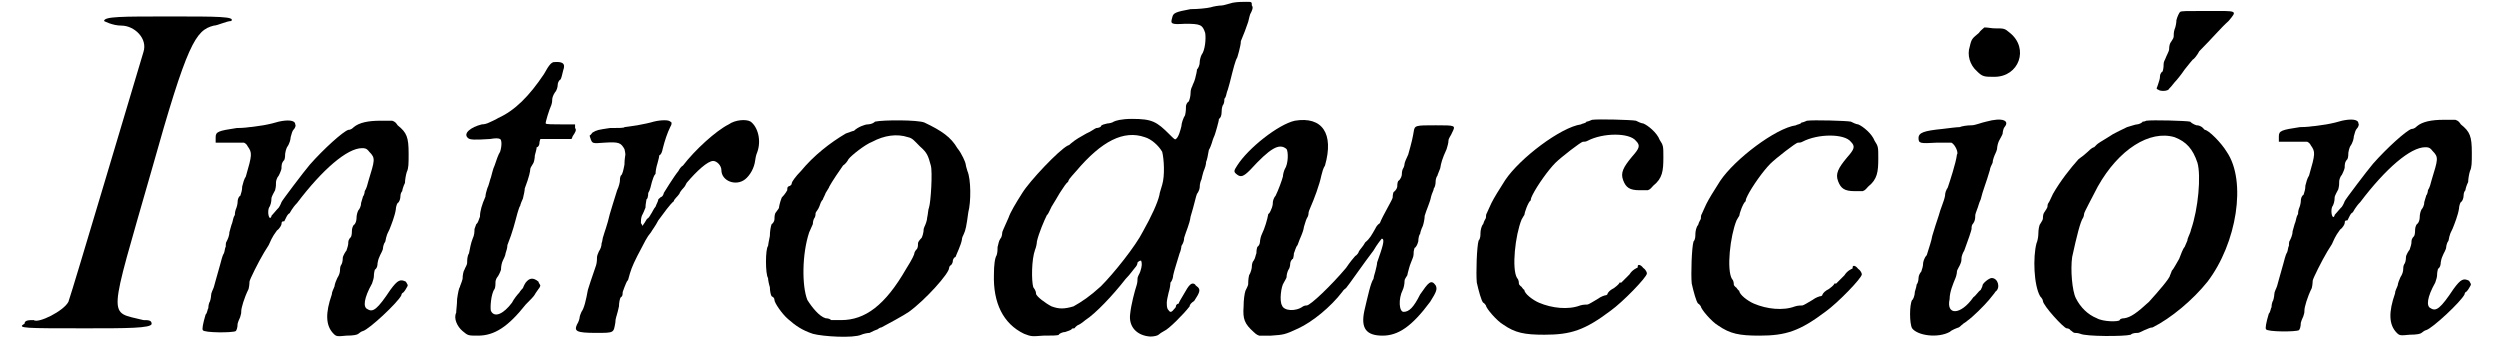
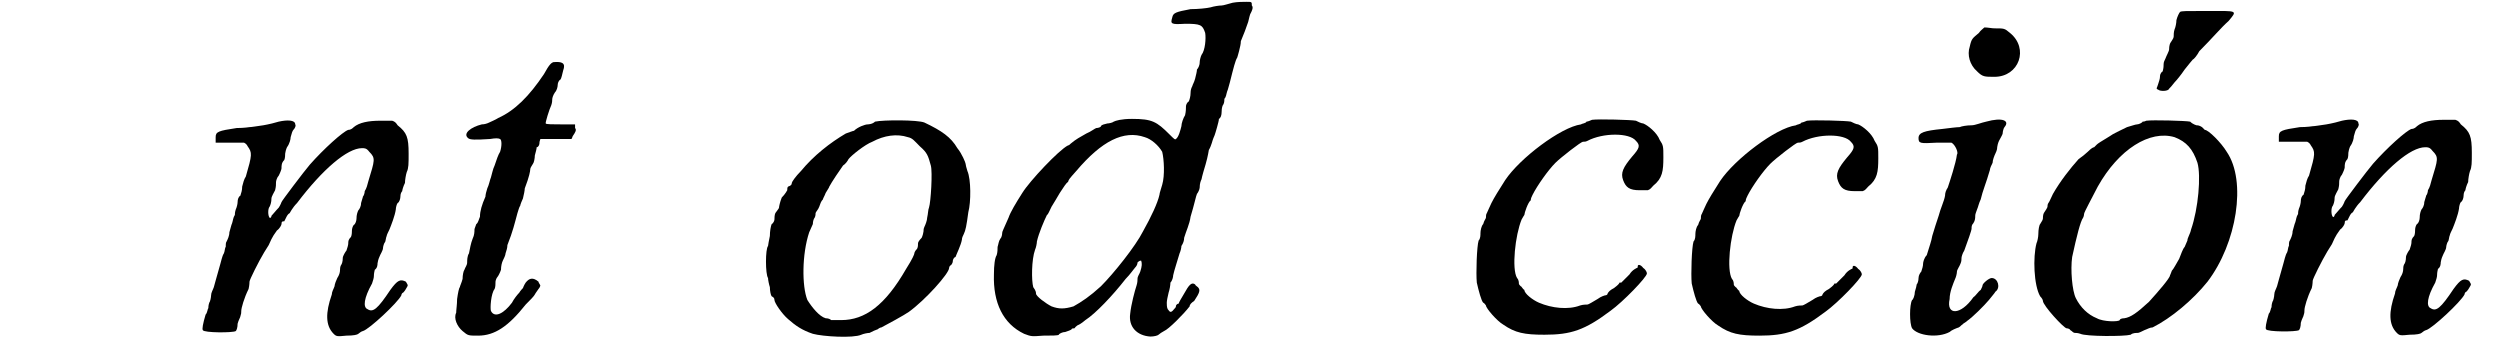
<svg xmlns="http://www.w3.org/2000/svg" xmlns:xlink="http://www.w3.org/1999/xlink" width="269px" height="37px" viewBox="0 0 2698 376" version="1.1">
  <defs>
-     <path id="gl4867" d="M 96 9 C 96 9 105 14 115 14 C 129 14 144 28 139 43 C 129 76 62 302 57 316 C 52 326 24 340 19 336 C 14 336 9 336 9 340 C 0 345 9 345 76 345 C 120 345 148 345 148 340 C 148 336 144 336 139 336 C 100 326 100 340 148 172 C 187 33 196 19 216 14 C 220 14 230 9 235 9 C 240 4 220 4 168 4 C 115 4 96 4 96 9 z" fill="black" />
-     <path id="gl4868" d="M 90 3 C 87 4 79 6 73 7 C 66 8 60 9 58 9 C 58 9 52 10 44 10 C 24 13 21 14 21 20 C 21 22 21 24 21 26 C 26 26 32 26 37 26 C 42 26 46 26 52 26 C 54 27 55 28 56 30 C 61 37 61 39 54 63 C 52 66 51 70 50 74 C 50 78 49 81 48 84 C 46 85 45 88 45 91 C 45 93 44 97 43 99 C 42 102 42 104 42 105 C 40 108 40 111 39 114 C 38 116 37 121 36 124 C 36 128 34 132 33 134 C 32 135 32 138 32 140 C 31 141 31 145 30 147 C 28 150 27 156 26 159 C 21 176 20 181 19 184 C 18 187 16 190 16 193 C 16 195 15 200 14 201 C 13 204 13 206 13 207 C 12 208 12 212 10 214 C 7 224 6 230 7 231 C 8 234 40 234 43 232 C 44 231 45 228 45 224 C 46 220 48 217 48 216 C 49 213 49 212 49 210 C 49 207 52 196 57 186 C 58 182 58 178 58 178 C 58 176 68 156 74 146 C 75 144 78 140 79 138 C 81 134 82 130 88 122 C 91 120 93 116 93 115 C 93 112 94 112 96 112 C 96 112 97 110 98 108 C 99 106 100 104 102 103 C 102 103 105 97 110 92 C 138 55 165 32 181 32 C 184 32 186 32 189 36 C 196 43 195 45 188 68 C 187 72 186 76 184 79 C 184 81 183 84 182 85 C 182 86 181 88 180 92 C 180 96 178 99 177 100 C 176 102 175 105 175 109 C 175 111 174 115 172 116 C 171 117 170 120 170 122 C 170 123 170 127 169 129 C 166 132 166 134 166 136 C 166 138 165 141 164 144 C 163 145 160 150 160 152 C 160 156 159 159 158 160 C 157 162 157 164 157 165 C 157 168 156 171 154 174 C 153 176 151 181 151 183 C 150 186 148 189 148 192 C 141 212 141 226 150 235 C 153 238 154 238 164 237 C 172 237 176 236 177 235 C 178 234 181 232 182 232 C 189 230 220 201 224 193 C 224 192 225 190 226 190 C 226 190 228 188 229 186 C 230 184 231 183 231 182 C 231 181 230 180 229 178 C 223 175 220 176 212 187 C 198 208 193 212 187 208 C 182 206 183 196 192 180 C 193 177 194 174 194 172 C 194 171 194 169 195 165 C 198 163 198 159 198 158 C 198 157 199 153 200 151 C 201 148 204 144 204 141 C 204 140 205 136 206 135 C 207 134 207 130 208 128 C 208 127 210 123 211 121 C 213 116 217 106 218 99 C 218 97 219 93 220 92 C 222 91 223 87 223 85 C 223 82 224 80 225 79 C 225 78 226 74 228 70 C 228 67 229 61 230 58 C 232 54 232 49 232 38 C 232 20 230 15 220 7 C 218 4 217 3 214 2 C 211 2 206 2 201 2 C 188 2 178 4 172 9 C 171 10 169 12 166 12 C 160 14 139 33 124 50 C 118 57 93 90 93 91 C 93 91 92 94 90 97 C 87 100 84 104 82 106 C 82 108 80 109 80 108 C 78 106 78 98 80 96 C 81 94 82 91 82 87 C 82 85 85 80 86 78 C 87 74 87 72 87 69 C 87 68 88 64 90 62 C 92 58 93 55 93 54 C 93 51 93 48 96 45 C 97 43 97 39 97 38 C 97 37 98 33 99 31 C 102 27 103 22 103 20 C 104 16 105 13 106 12 C 108 10 109 7 108 6 C 108 1 99 1 90 3 z" fill="black" />
    <path id="gl4869" d="M 112 1 C 110 2 108 3 102 14 C 86 38 70 54 52 62 C 49 64 44 66 42 67 C 40 68 37 69 34 69 C 22 72 13 79 19 84 C 21 86 27 86 43 85 C 49 84 52 84 54 85 C 56 86 56 93 54 99 C 52 102 50 108 48 114 C 46 118 45 124 44 127 C 43 129 42 135 40 139 C 39 142 38 146 38 148 C 34 157 32 164 32 170 C 31 172 30 177 28 178 C 27 181 26 183 26 184 C 26 186 26 190 24 194 C 22 199 21 205 20 210 C 18 213 18 218 18 220 C 18 223 16 225 15 228 C 14 229 13 234 13 238 C 12 242 10 246 10 247 C 9 248 8 253 7 260 C 7 266 6 272 6 275 C 3 281 7 290 13 295 C 19 300 19 300 30 300 C 48 300 63 290 82 266 C 87 261 91 257 92 255 C 92 255 93 253 96 249 C 97 248 98 246 98 245 C 97 243 96 242 96 241 C 90 236 86 237 82 242 C 80 245 79 248 79 248 C 79 248 76 251 75 253 C 73 255 69 260 67 264 C 58 276 48 281 44 273 C 43 270 44 254 48 249 C 49 247 49 243 49 241 C 49 240 50 237 51 236 C 52 235 54 231 55 228 C 55 224 56 220 57 218 C 58 216 60 212 60 210 C 61 207 62 204 62 201 C 68 186 70 177 73 166 C 74 163 75 159 76 158 C 76 157 78 152 79 150 C 80 146 81 141 81 139 C 86 126 87 120 87 118 C 87 117 88 115 90 112 C 91 111 92 106 92 103 C 93 99 94 96 94 94 C 96 94 97 91 97 90 C 97 87 98 86 98 85 C 104 85 109 85 115 85 C 121 85 126 85 132 85 C 133 84 133 82 134 81 C 136 78 138 75 136 73 C 136 72 136 70 136 69 C 132 69 126 69 121 69 C 112 69 104 69 104 68 C 103 68 108 52 110 48 C 111 45 111 43 111 42 C 111 40 112 37 114 34 C 116 32 117 28 117 26 C 117 24 118 21 120 20 C 121 19 122 14 123 10 C 126 2 122 0 112 1 z" fill="black" />
-     <path id="gl4870" d="M 88 3 C 85 4 76 6 70 7 C 63 8 57 9 56 9 C 56 10 49 10 40 10 C 27 12 26 12 21 15 C 20 16 19 18 18 18 C 18 20 19 21 19 22 C 21 27 21 27 34 26 C 50 25 52 26 56 33 C 57 37 57 39 57 39 C 57 40 56 44 56 50 C 55 55 54 61 52 62 C 51 64 51 67 51 68 C 51 69 50 74 48 78 C 44 91 42 97 40 104 C 37 117 34 124 33 128 C 32 130 32 134 31 136 C 31 139 30 142 28 145 C 27 147 26 150 26 151 C 26 152 26 157 25 160 C 19 177 18 181 16 187 C 14 198 12 207 9 211 C 8 213 7 216 7 217 C 7 218 6 222 4 225 C 1 232 3 234 25 234 C 45 234 44 234 46 223 C 46 218 48 214 48 213 C 48 213 49 210 50 205 C 50 201 51 196 52 195 C 54 194 54 192 54 190 C 54 189 55 187 56 184 C 57 182 58 178 60 176 C 63 165 64 162 70 150 C 79 133 80 130 85 124 C 86 122 90 117 93 111 C 99 103 106 93 110 90 C 110 88 114 85 116 82 C 117 79 121 75 121 75 C 122 74 123 72 124 70 C 135 57 147 46 153 46 C 157 46 162 51 162 56 C 162 68 178 74 188 66 C 193 62 198 54 199 45 C 199 44 200 39 201 37 C 206 24 202 9 194 3 C 189 0 177 1 170 6 C 156 13 133 34 120 51 C 118 52 116 55 115 57 C 110 63 99 81 99 81 C 99 82 98 84 97 85 C 96 85 94 87 93 88 C 93 90 91 93 90 96 C 88 98 86 103 85 104 C 84 106 82 109 81 109 C 81 109 80 110 79 112 C 78 114 76 116 76 117 C 75 116 75 115 74 114 C 74 111 74 109 75 106 C 76 104 78 100 79 97 C 79 93 80 90 80 88 C 81 88 82 85 82 81 C 84 78 85 73 86 69 C 87 66 88 62 90 60 C 90 57 91 52 92 49 C 93 45 94 42 94 40 C 96 39 97 37 98 32 C 100 24 103 15 106 9 C 108 6 108 3 106 3 C 105 1 96 1 88 3 z" fill="black" />
    <path id="gl4871" d="M 123 3 C 120 6 115 6 115 6 C 112 6 104 9 100 13 C 99 13 94 15 91 16 C 74 26 56 40 42 57 C 36 63 32 69 32 70 C 32 72 31 73 28 74 C 27 75 27 76 27 78 C 27 78 25 82 21 86 C 19 91 18 96 18 97 C 18 98 16 100 14 103 C 13 105 13 109 13 110 C 13 111 12 114 10 115 C 9 117 8 123 8 128 C 7 133 6 138 6 139 C 3 142 3 170 6 174 C 6 176 7 181 8 184 C 8 188 9 193 10 194 C 12 195 13 196 13 198 C 13 201 21 213 28 219 C 36 226 43 231 55 235 C 66 238 99 240 108 236 C 110 235 115 234 117 234 C 121 232 123 231 126 230 C 127 229 129 228 130 228 C 134 226 156 214 160 211 C 178 198 204 169 204 163 C 204 162 205 160 206 160 C 207 159 208 157 208 156 C 208 153 210 151 211 151 C 212 148 217 138 218 132 C 218 130 219 128 220 126 C 222 122 223 117 225 102 C 228 91 228 66 224 57 C 223 54 222 50 222 49 C 222 48 218 38 213 32 C 206 20 196 13 177 4 C 170 1 132 1 123 3 M 159 20 C 164 21 166 24 172 30 C 180 37 181 40 184 51 C 186 58 184 91 182 97 C 181 99 181 104 180 108 C 180 111 178 116 177 118 C 176 120 176 122 176 123 C 176 124 175 128 174 130 C 171 133 170 135 170 136 C 170 138 170 140 169 142 C 166 145 166 147 166 147 C 166 148 164 153 157 164 C 134 204 112 220 86 220 C 80 220 75 220 75 220 C 74 219 72 218 69 218 C 62 216 54 206 49 198 C 43 183 43 148 51 124 C 52 122 54 117 55 115 C 55 112 56 109 57 108 C 58 106 58 104 58 103 C 58 102 61 99 62 96 C 63 93 64 90 66 88 C 66 87 68 84 69 81 C 70 79 73 75 73 74 C 75 70 85 55 88 51 C 91 49 93 46 94 44 C 97 40 112 28 120 25 C 133 18 147 16 159 20 z" fill="black" />
-     <path id="gl4872" d="M 264 3 C 260 4 254 6 252 6 C 249 6 243 7 240 8 C 236 9 226 10 218 10 C 202 13 199 14 198 19 C 196 26 196 27 212 26 C 229 26 231 27 234 36 C 235 42 234 55 230 60 C 229 62 228 66 228 68 C 228 72 226 75 225 76 C 225 78 224 82 223 86 C 222 90 220 93 220 94 C 219 96 218 98 218 102 C 218 105 217 109 216 111 C 214 112 213 115 213 116 C 213 118 213 122 212 126 C 210 129 208 135 208 138 C 207 142 205 150 202 152 C 201 153 200 152 195 147 C 181 133 176 130 154 130 C 142 130 136 132 134 133 C 133 134 129 135 127 135 C 124 136 121 136 120 138 C 120 139 117 140 115 140 C 114 140 109 144 104 146 C 97 150 93 152 87 157 C 86 158 85 159 84 159 C 74 164 42 198 34 211 C 27 222 21 232 19 238 C 13 252 12 253 12 255 C 12 255 12 259 10 261 C 8 264 8 267 7 270 C 7 272 7 276 6 279 C 4 282 3 290 3 300 C 2 331 13 354 36 365 C 44 368 44 368 57 367 C 66 367 73 367 74 366 C 74 365 78 363 81 363 C 84 362 87 361 88 360 C 88 359 90 359 91 359 C 91 359 93 356 96 355 C 98 354 102 351 103 350 C 114 343 133 323 147 305 C 152 300 156 294 157 293 C 159 291 160 289 160 287 C 162 285 163 285 164 285 C 165 288 165 291 163 297 C 162 300 160 302 160 305 C 160 306 160 309 159 312 C 157 318 153 333 152 343 C 150 357 159 367 174 368 C 178 368 182 367 183 366 C 184 365 187 363 189 362 C 194 360 210 344 217 335 C 217 333 219 331 222 329 C 228 320 229 317 226 314 C 225 313 223 312 223 311 C 219 308 216 312 211 321 C 208 326 205 331 205 332 C 204 332 202 333 202 335 C 202 336 201 337 200 338 C 199 339 198 341 196 341 C 195 341 194 339 193 338 C 192 336 192 333 192 331 C 192 329 193 324 194 320 C 195 317 196 312 196 309 C 198 307 199 303 199 301 C 200 296 204 284 206 277 C 207 275 208 271 208 269 C 210 266 211 263 211 260 C 213 253 217 245 218 237 C 222 224 224 214 225 212 C 226 211 228 207 228 205 C 228 201 229 198 230 196 C 230 195 231 192 232 188 C 234 183 235 180 235 177 C 236 175 237 170 238 164 C 241 159 242 153 243 151 C 245 147 246 142 247 139 C 248 135 249 132 249 130 C 251 129 252 126 252 122 C 252 118 253 115 254 114 C 255 112 255 109 255 108 C 257 106 257 103 258 100 C 259 98 260 93 261 90 C 265 74 267 66 269 63 C 269 63 270 60 271 56 C 272 52 273 48 273 45 C 276 38 279 30 281 24 C 282 20 283 15 284 14 C 285 12 287 8 285 6 C 285 2 285 2 279 2 C 276 2 269 2 264 3 M 168 150 C 175 152 183 159 187 166 C 189 174 190 192 187 202 C 186 206 184 211 184 213 C 182 222 175 237 166 253 C 158 269 134 299 120 313 C 108 324 99 330 90 335 C 80 338 74 338 66 335 C 60 332 49 324 49 321 C 49 320 49 318 46 314 C 44 307 44 284 48 273 C 49 271 50 266 50 264 C 52 255 58 241 61 235 C 62 235 64 230 66 226 C 68 223 72 216 75 211 C 79 205 82 200 84 199 C 85 196 85 196 93 187 C 121 154 145 142 168 150 z" fill="black" />
-     <path id="gl4873" d="M 69 2 C 51 6 18 32 6 51 C 2 57 2 58 6 61 C 10 64 13 63 20 56 C 42 32 52 26 60 33 C 62 36 62 49 58 55 C 57 57 56 61 56 63 C 55 67 51 78 48 84 C 46 86 45 90 45 91 C 45 92 45 94 44 97 C 43 99 42 103 40 104 C 39 110 36 120 33 126 C 32 128 31 132 31 133 C 31 134 31 138 28 140 C 27 143 27 146 27 147 C 26 149 26 152 24 155 C 22 157 22 161 22 162 C 22 163 21 168 19 171 C 18 175 18 180 18 181 C 18 182 16 186 15 188 C 14 191 13 198 13 205 C 12 219 14 224 24 233 C 25 234 27 236 30 237 C 33 237 38 237 43 237 C 57 236 58 236 73 229 C 88 222 108 206 121 189 C 122 187 125 185 125 185 C 127 183 145 157 155 144 C 159 137 164 131 164 131 C 168 131 165 140 159 157 C 159 159 158 163 157 167 C 156 170 155 174 155 175 C 152 179 149 193 145 210 C 141 229 147 237 165 237 C 182 237 197 227 217 200 C 224 189 225 186 223 182 C 218 175 215 179 206 192 C 199 206 194 211 188 211 C 183 211 182 197 187 187 C 188 185 189 181 189 177 C 189 175 191 173 192 171 C 192 170 193 167 194 163 C 195 159 197 155 198 152 C 199 150 199 146 199 145 C 199 144 200 141 200 141 C 201 141 203 138 204 134 C 204 131 205 126 206 126 C 206 125 207 121 209 117 C 210 114 211 109 211 106 C 213 99 217 91 218 85 C 219 81 221 78 221 76 C 222 75 223 72 223 68 C 223 66 224 63 225 62 C 225 61 227 57 228 54 C 229 48 230 44 235 33 C 236 30 237 26 237 24 C 237 21 240 18 241 15 C 245 7 245 7 223 7 C 201 7 200 7 199 14 C 198 20 197 25 193 39 C 191 43 189 48 189 49 C 189 49 189 52 187 55 C 186 57 186 61 186 61 C 186 62 185 66 182 68 C 181 70 181 73 181 74 C 181 75 180 78 177 80 C 176 82 176 86 176 86 C 176 88 165 106 162 114 C 159 116 158 118 157 120 C 153 127 151 131 146 135 C 144 139 140 143 139 145 C 139 146 137 149 135 150 C 134 151 129 157 125 163 C 109 182 86 204 82 204 C 81 204 80 204 78 205 C 70 211 57 210 55 204 C 52 199 54 183 57 179 C 58 177 60 174 60 173 C 60 170 61 167 62 165 C 63 164 64 161 64 158 C 64 156 66 153 67 153 C 67 153 68 150 68 147 C 69 145 70 140 72 138 C 75 129 78 125 79 118 C 80 115 81 111 82 109 C 84 106 84 104 84 103 C 84 102 85 99 86 97 C 90 88 96 72 98 62 C 99 58 100 54 102 51 C 112 16 99 -3 69 2 z" fill="black" />
+     <path id="gl4872" d="M 264 3 C 260 4 254 6 252 6 C 249 6 243 7 240 8 C 236 9 226 10 218 10 C 202 13 199 14 198 19 C 196 26 196 27 212 26 C 229 26 231 27 234 36 C 235 42 234 55 230 60 C 229 62 228 66 228 68 C 228 72 226 75 225 76 C 225 78 224 82 223 86 C 222 90 220 93 220 94 C 219 96 218 98 218 102 C 218 105 217 109 216 111 C 214 112 213 115 213 116 C 213 118 213 122 212 126 C 210 129 208 135 208 138 C 207 142 205 150 202 152 C 201 153 200 152 195 147 C 181 133 176 130 154 130 C 142 130 136 132 134 133 C 133 134 129 135 127 135 C 124 136 121 136 120 138 C 120 139 117 140 115 140 C 114 140 109 144 104 146 C 97 150 93 152 87 157 C 86 158 85 159 84 159 C 74 164 42 198 34 211 C 27 222 21 232 19 238 C 13 252 12 253 12 255 C 12 255 12 259 10 261 C 8 264 8 267 7 270 C 7 272 7 276 6 279 C 4 282 3 290 3 300 C 2 331 13 354 36 365 C 44 368 44 368 57 367 C 66 367 73 367 74 366 C 74 365 78 363 81 363 C 84 362 87 361 88 360 C 88 359 90 359 91 359 C 91 359 93 356 96 355 C 98 354 102 351 103 350 C 114 343 133 323 147 305 C 152 300 156 294 157 293 C 159 291 160 289 160 287 C 162 285 163 285 164 285 C 165 288 165 291 163 297 C 162 300 160 302 160 305 C 160 306 160 309 159 312 C 157 318 153 333 152 343 C 150 357 159 367 174 368 C 178 368 182 367 183 366 C 184 365 187 363 189 362 C 194 360 210 344 217 335 C 217 333 219 331 222 329 C 228 320 229 317 226 314 C 225 313 223 312 223 311 C 219 308 216 312 211 321 C 208 326 205 331 205 332 C 204 332 202 333 202 335 C 202 336 201 337 200 338 C 199 339 198 341 196 341 C 195 341 194 339 193 338 C 192 336 192 333 192 331 C 192 329 193 324 194 320 C 195 317 196 312 196 309 C 198 307 199 303 199 301 C 200 296 204 284 206 277 C 207 275 208 271 208 269 C 210 266 211 263 211 260 C 213 253 217 245 218 237 C 222 224 224 214 225 212 C 226 211 228 207 228 205 C 228 201 229 198 230 196 C 230 195 231 192 232 188 C 236 175 237 170 238 164 C 241 159 242 153 243 151 C 245 147 246 142 247 139 C 248 135 249 132 249 130 C 251 129 252 126 252 122 C 252 118 253 115 254 114 C 255 112 255 109 255 108 C 257 106 257 103 258 100 C 259 98 260 93 261 90 C 265 74 267 66 269 63 C 269 63 270 60 271 56 C 272 52 273 48 273 45 C 276 38 279 30 281 24 C 282 20 283 15 284 14 C 285 12 287 8 285 6 C 285 2 285 2 279 2 C 276 2 269 2 264 3 M 168 150 C 175 152 183 159 187 166 C 189 174 190 192 187 202 C 186 206 184 211 184 213 C 182 222 175 237 166 253 C 158 269 134 299 120 313 C 108 324 99 330 90 335 C 80 338 74 338 66 335 C 60 332 49 324 49 321 C 49 320 49 318 46 314 C 44 307 44 284 48 273 C 49 271 50 266 50 264 C 52 255 58 241 61 235 C 62 235 64 230 66 226 C 68 223 72 216 75 211 C 79 205 82 200 84 199 C 85 196 85 196 93 187 C 121 154 145 142 168 150 z" fill="black" />
    <path id="gl4874" d="M 134 2 C 132 3 129 4 128 4 C 127 6 123 6 122 7 C 100 10 55 44 39 68 C 32 79 27 87 24 93 C 22 97 20 102 19 104 C 18 105 18 108 18 109 C 18 110 16 112 15 116 C 13 118 12 123 12 126 C 12 128 12 132 10 134 C 8 140 7 170 8 180 C 10 189 13 200 15 202 C 16 202 18 205 18 205 C 18 208 30 222 37 226 C 50 235 60 237 82 237 C 111 237 126 232 154 211 C 168 201 194 174 194 170 C 194 169 193 166 190 164 C 187 160 184 160 184 162 C 184 163 184 164 183 164 C 183 164 178 166 175 171 C 170 176 166 180 166 180 C 165 180 164 180 164 180 C 164 181 162 183 158 186 C 154 188 152 190 151 192 C 151 193 150 194 148 194 C 148 194 144 195 140 198 C 135 201 130 204 129 204 C 128 204 124 204 121 205 C 108 210 90 208 76 202 C 69 199 60 192 60 188 C 58 187 57 184 56 184 C 55 183 54 182 54 181 C 54 180 54 177 52 175 C 46 165 50 128 57 111 C 58 109 60 106 60 106 C 60 104 64 92 67 90 C 67 88 68 86 69 84 C 74 74 86 57 94 49 C 100 43 122 26 124 26 C 126 26 127 26 129 25 C 146 16 175 16 182 25 C 187 30 186 33 178 42 C 168 54 165 60 168 68 C 171 76 175 79 186 79 C 189 79 192 79 195 79 C 198 78 199 76 201 74 C 211 66 212 58 212 43 C 212 31 212 30 208 24 C 205 16 195 8 190 6 C 188 6 184 4 182 3 C 177 2 141 1 134 2 z" fill="black" />
    <path id="gl4874" d="M 134 2 C 132 3 129 4 128 4 C 127 6 123 6 122 7 C 100 10 55 44 39 68 C 32 79 27 87 24 93 C 22 97 20 102 19 104 C 18 105 18 108 18 109 C 18 110 16 112 15 116 C 13 118 12 123 12 126 C 12 128 12 132 10 134 C 8 140 7 170 8 180 C 10 189 13 200 15 202 C 16 202 18 205 18 205 C 18 208 30 222 37 226 C 50 235 60 237 82 237 C 111 237 126 232 154 211 C 168 201 194 174 194 170 C 194 169 193 166 190 164 C 187 160 184 160 184 162 C 184 163 184 164 183 164 C 183 164 178 166 175 171 C 170 176 166 180 166 180 C 165 180 164 180 164 180 C 164 181 162 183 158 186 C 154 188 152 190 151 192 C 151 193 150 194 148 194 C 148 194 144 195 140 198 C 135 201 130 204 129 204 C 128 204 124 204 121 205 C 108 210 90 208 76 202 C 69 199 60 192 60 188 C 58 187 57 184 56 184 C 55 183 54 182 54 181 C 54 180 54 177 52 175 C 46 165 50 128 57 111 C 58 109 60 106 60 106 C 60 104 64 92 67 90 C 67 88 68 86 69 84 C 74 74 86 57 94 49 C 100 43 122 26 124 26 C 126 26 127 26 129 25 C 146 16 175 16 182 25 C 187 30 186 33 178 42 C 168 54 165 60 168 68 C 171 76 175 79 186 79 C 189 79 192 79 195 79 C 198 78 199 76 201 74 C 211 66 212 58 212 43 C 212 31 212 30 208 24 C 205 16 195 8 190 6 C 188 6 184 4 182 3 C 177 2 141 1 134 2 z" fill="black" />
    <path id="gl5120" d="M 82 7 C 75 13 74 13 72 22 C 69 31 72 42 80 49 C 86 55 88 55 99 55 C 126 55 137 24 116 7 C 110 2 110 2 99 2 C 96 2 92 1 88 1 C 86 3 84 4 82 7 M 90 104 C 85 105 78 108 74 108 C 69 108 63 109 61 110 C 58 110 50 111 42 112 C 22 114 16 116 16 122 C 16 128 18 128 36 127 C 44 127 52 127 52 127 C 56 129 60 138 58 140 C 57 149 50 170 48 176 C 46 179 45 182 45 185 C 44 191 40 199 38 207 C 36 213 33 222 31 229 C 30 235 28 240 25 250 C 22 253 21 258 21 259 C 21 262 20 265 19 268 C 18 269 16 272 16 275 C 16 278 15 281 14 282 C 14 283 13 287 12 290 C 12 294 10 299 9 299 C 6 304 6 325 9 330 C 15 338 37 341 50 334 C 52 332 57 330 60 329 C 62 328 63 326 64 326 C 64 325 67 324 69 322 C 75 318 88 305 93 299 C 96 295 99 292 100 290 C 106 286 103 275 96 275 C 93 275 86 281 86 283 C 86 284 85 286 84 288 C 81 290 79 294 76 296 C 62 316 46 316 50 298 C 50 290 54 281 56 276 C 57 274 58 270 58 268 C 58 266 61 262 62 259 C 63 257 63 254 63 253 C 63 252 64 248 66 245 C 70 234 74 223 74 221 C 74 219 74 217 76 215 C 78 212 78 209 78 207 C 78 205 79 203 80 200 C 81 198 82 193 84 189 C 86 180 90 171 94 157 C 94 155 96 151 97 149 C 97 146 99 141 100 139 C 102 135 102 133 102 132 C 102 131 103 127 104 125 C 105 123 108 118 108 117 C 108 115 109 111 110 110 C 116 103 108 99 90 104 z" fill="black" />
    <path id="gl5121" d="M 163 3 C 162 4 160 8 159 12 C 159 15 158 20 157 22 C 156 25 156 28 156 30 C 156 32 154 34 153 36 C 152 37 151 40 151 44 C 151 46 148 51 147 54 C 146 56 145 58 145 60 C 145 62 145 64 144 68 C 141 70 141 73 141 74 C 141 76 140 79 139 82 C 138 86 136 87 139 88 C 141 90 150 90 151 87 C 152 86 154 84 157 80 C 159 78 164 72 168 66 C 172 61 176 56 177 55 C 178 55 182 50 184 46 C 198 32 208 20 216 13 C 226 1 226 2 193 2 C 168 2 165 2 163 3 M 126 122 C 124 123 123 123 122 123 C 122 124 118 126 116 126 C 114 126 109 128 105 129 C 97 133 90 136 86 139 C 76 145 73 147 72 148 C 70 150 69 151 69 151 C 68 151 66 152 62 156 C 60 158 55 162 52 164 C 43 174 32 188 24 202 C 22 206 20 211 19 212 C 18 213 18 216 18 216 C 18 217 16 220 14 223 C 13 225 13 228 13 229 C 13 230 12 232 10 235 C 9 236 8 241 8 246 C 8 249 7 254 6 256 C 2 271 3 302 10 314 C 12 316 13 318 13 319 C 13 324 36 349 39 349 C 39 349 42 349 43 351 C 45 352 46 354 48 354 C 49 354 51 354 54 355 C 60 358 102 358 109 356 C 111 354 115 354 117 354 C 118 354 122 352 124 351 C 127 350 130 348 133 348 C 153 338 177 318 193 298 C 225 256 236 188 214 156 C 208 146 194 132 190 132 C 190 132 188 130 187 129 C 184 127 182 127 181 127 C 181 127 177 126 174 123 C 169 122 133 121 126 122 M 157 140 C 170 145 177 153 182 168 C 186 182 183 218 175 241 C 174 246 171 250 171 253 C 170 255 169 258 168 260 C 166 262 164 268 162 273 C 159 278 156 284 154 286 C 153 289 152 291 152 291 C 152 294 139 309 129 320 C 116 332 109 337 102 338 C 99 338 97 339 97 340 C 96 342 79 342 72 338 C 62 334 54 326 49 316 C 45 308 43 285 45 271 C 50 248 54 232 57 228 C 58 226 58 224 58 224 C 58 222 67 206 73 194 C 96 153 130 132 157 140 z" fill="black" />
    <path id="gl4868" d="M 90 3 C 87 4 79 6 73 7 C 66 8 60 9 58 9 C 58 9 52 10 44 10 C 24 13 21 14 21 20 C 21 22 21 24 21 26 C 26 26 32 26 37 26 C 42 26 46 26 52 26 C 54 27 55 28 56 30 C 61 37 61 39 54 63 C 52 66 51 70 50 74 C 50 78 49 81 48 84 C 46 85 45 88 45 91 C 45 93 44 97 43 99 C 42 102 42 104 42 105 C 40 108 40 111 39 114 C 38 116 37 121 36 124 C 36 128 34 132 33 134 C 32 135 32 138 32 140 C 31 141 31 145 30 147 C 28 150 27 156 26 159 C 21 176 20 181 19 184 C 18 187 16 190 16 193 C 16 195 15 200 14 201 C 13 204 13 206 13 207 C 12 208 12 212 10 214 C 7 224 6 230 7 231 C 8 234 40 234 43 232 C 44 231 45 228 45 224 C 46 220 48 217 48 216 C 49 213 49 212 49 210 C 49 207 52 196 57 186 C 58 182 58 178 58 178 C 58 176 68 156 74 146 C 75 144 78 140 79 138 C 81 134 82 130 88 122 C 91 120 93 116 93 115 C 93 112 94 112 96 112 C 96 112 97 110 98 108 C 99 106 100 104 102 103 C 102 103 105 97 110 92 C 138 55 165 32 181 32 C 184 32 186 32 189 36 C 196 43 195 45 188 68 C 187 72 186 76 184 79 C 184 81 183 84 182 85 C 182 86 181 88 180 92 C 180 96 178 99 177 100 C 176 102 175 105 175 109 C 175 111 174 115 172 116 C 171 117 170 120 170 122 C 170 123 170 127 169 129 C 166 132 166 134 166 136 C 166 138 165 141 164 144 C 163 145 160 150 160 152 C 160 156 159 159 158 160 C 157 162 157 164 157 165 C 157 168 156 171 154 174 C 153 176 151 181 151 183 C 150 186 148 189 148 192 C 141 212 141 226 150 235 C 153 238 154 238 164 237 C 172 237 176 236 177 235 C 178 234 181 232 182 232 C 189 230 220 201 224 193 C 224 192 225 190 226 190 C 226 190 228 188 229 186 C 230 184 231 183 231 182 C 231 181 230 180 229 178 C 223 175 220 176 212 187 C 198 208 193 212 187 208 C 182 206 183 196 192 180 C 193 177 194 174 194 172 C 194 171 194 169 195 165 C 198 163 198 159 198 158 C 198 157 199 153 200 151 C 201 148 204 144 204 141 C 204 140 205 136 206 135 C 207 134 207 130 208 128 C 208 127 210 123 211 121 C 213 116 217 106 218 99 C 218 97 219 93 220 92 C 222 91 223 87 223 85 C 223 82 224 80 225 79 C 225 78 226 74 228 70 C 228 67 229 61 230 58 C 232 54 232 49 232 38 C 232 20 230 15 220 7 C 218 4 217 3 214 2 C 211 2 206 2 201 2 C 188 2 178 4 172 9 C 171 10 169 12 166 12 C 160 14 139 33 124 50 C 118 57 93 90 93 91 C 93 91 92 94 90 97 C 87 100 84 104 82 106 C 82 108 80 109 80 108 C 78 106 78 98 80 96 C 81 94 82 91 82 87 C 82 85 85 80 86 78 C 87 74 87 72 87 69 C 87 68 88 64 90 62 C 92 58 93 55 93 54 C 93 51 93 48 96 45 C 97 43 97 39 97 38 C 97 37 98 33 99 31 C 102 27 103 22 103 20 C 104 16 105 13 106 12 C 108 10 109 7 108 6 C 108 1 99 1 90 3 z" fill="black" />
  </defs>
  <use xlink:href="#gl4867" x="0" y="14" />
  <use xlink:href="#gl4868" x="197" y="130" />
  <use xlink:href="#gl4869" x="475" y="67" />
  <use xlink:href="#gl4870" x="609" y="130" />
  <use xlink:href="#gl4871" x="816" y="130" />
  <use xlink:href="#gl4872" x="1066" y="0" />
  <use xlink:href="#gl4873" x="1329" y="130" />
  <use xlink:href="#gl4874" x="1589" y="129" />
  <use xlink:href="#gl4874" x="1824" y="130" />
  <use xlink:href="#gl5120" x="2064" y="29" />
  <use xlink:href="#gl5121" x="2203" y="10" />
  <use xlink:href="#gl4868" x="2453" y="129" />
</svg>